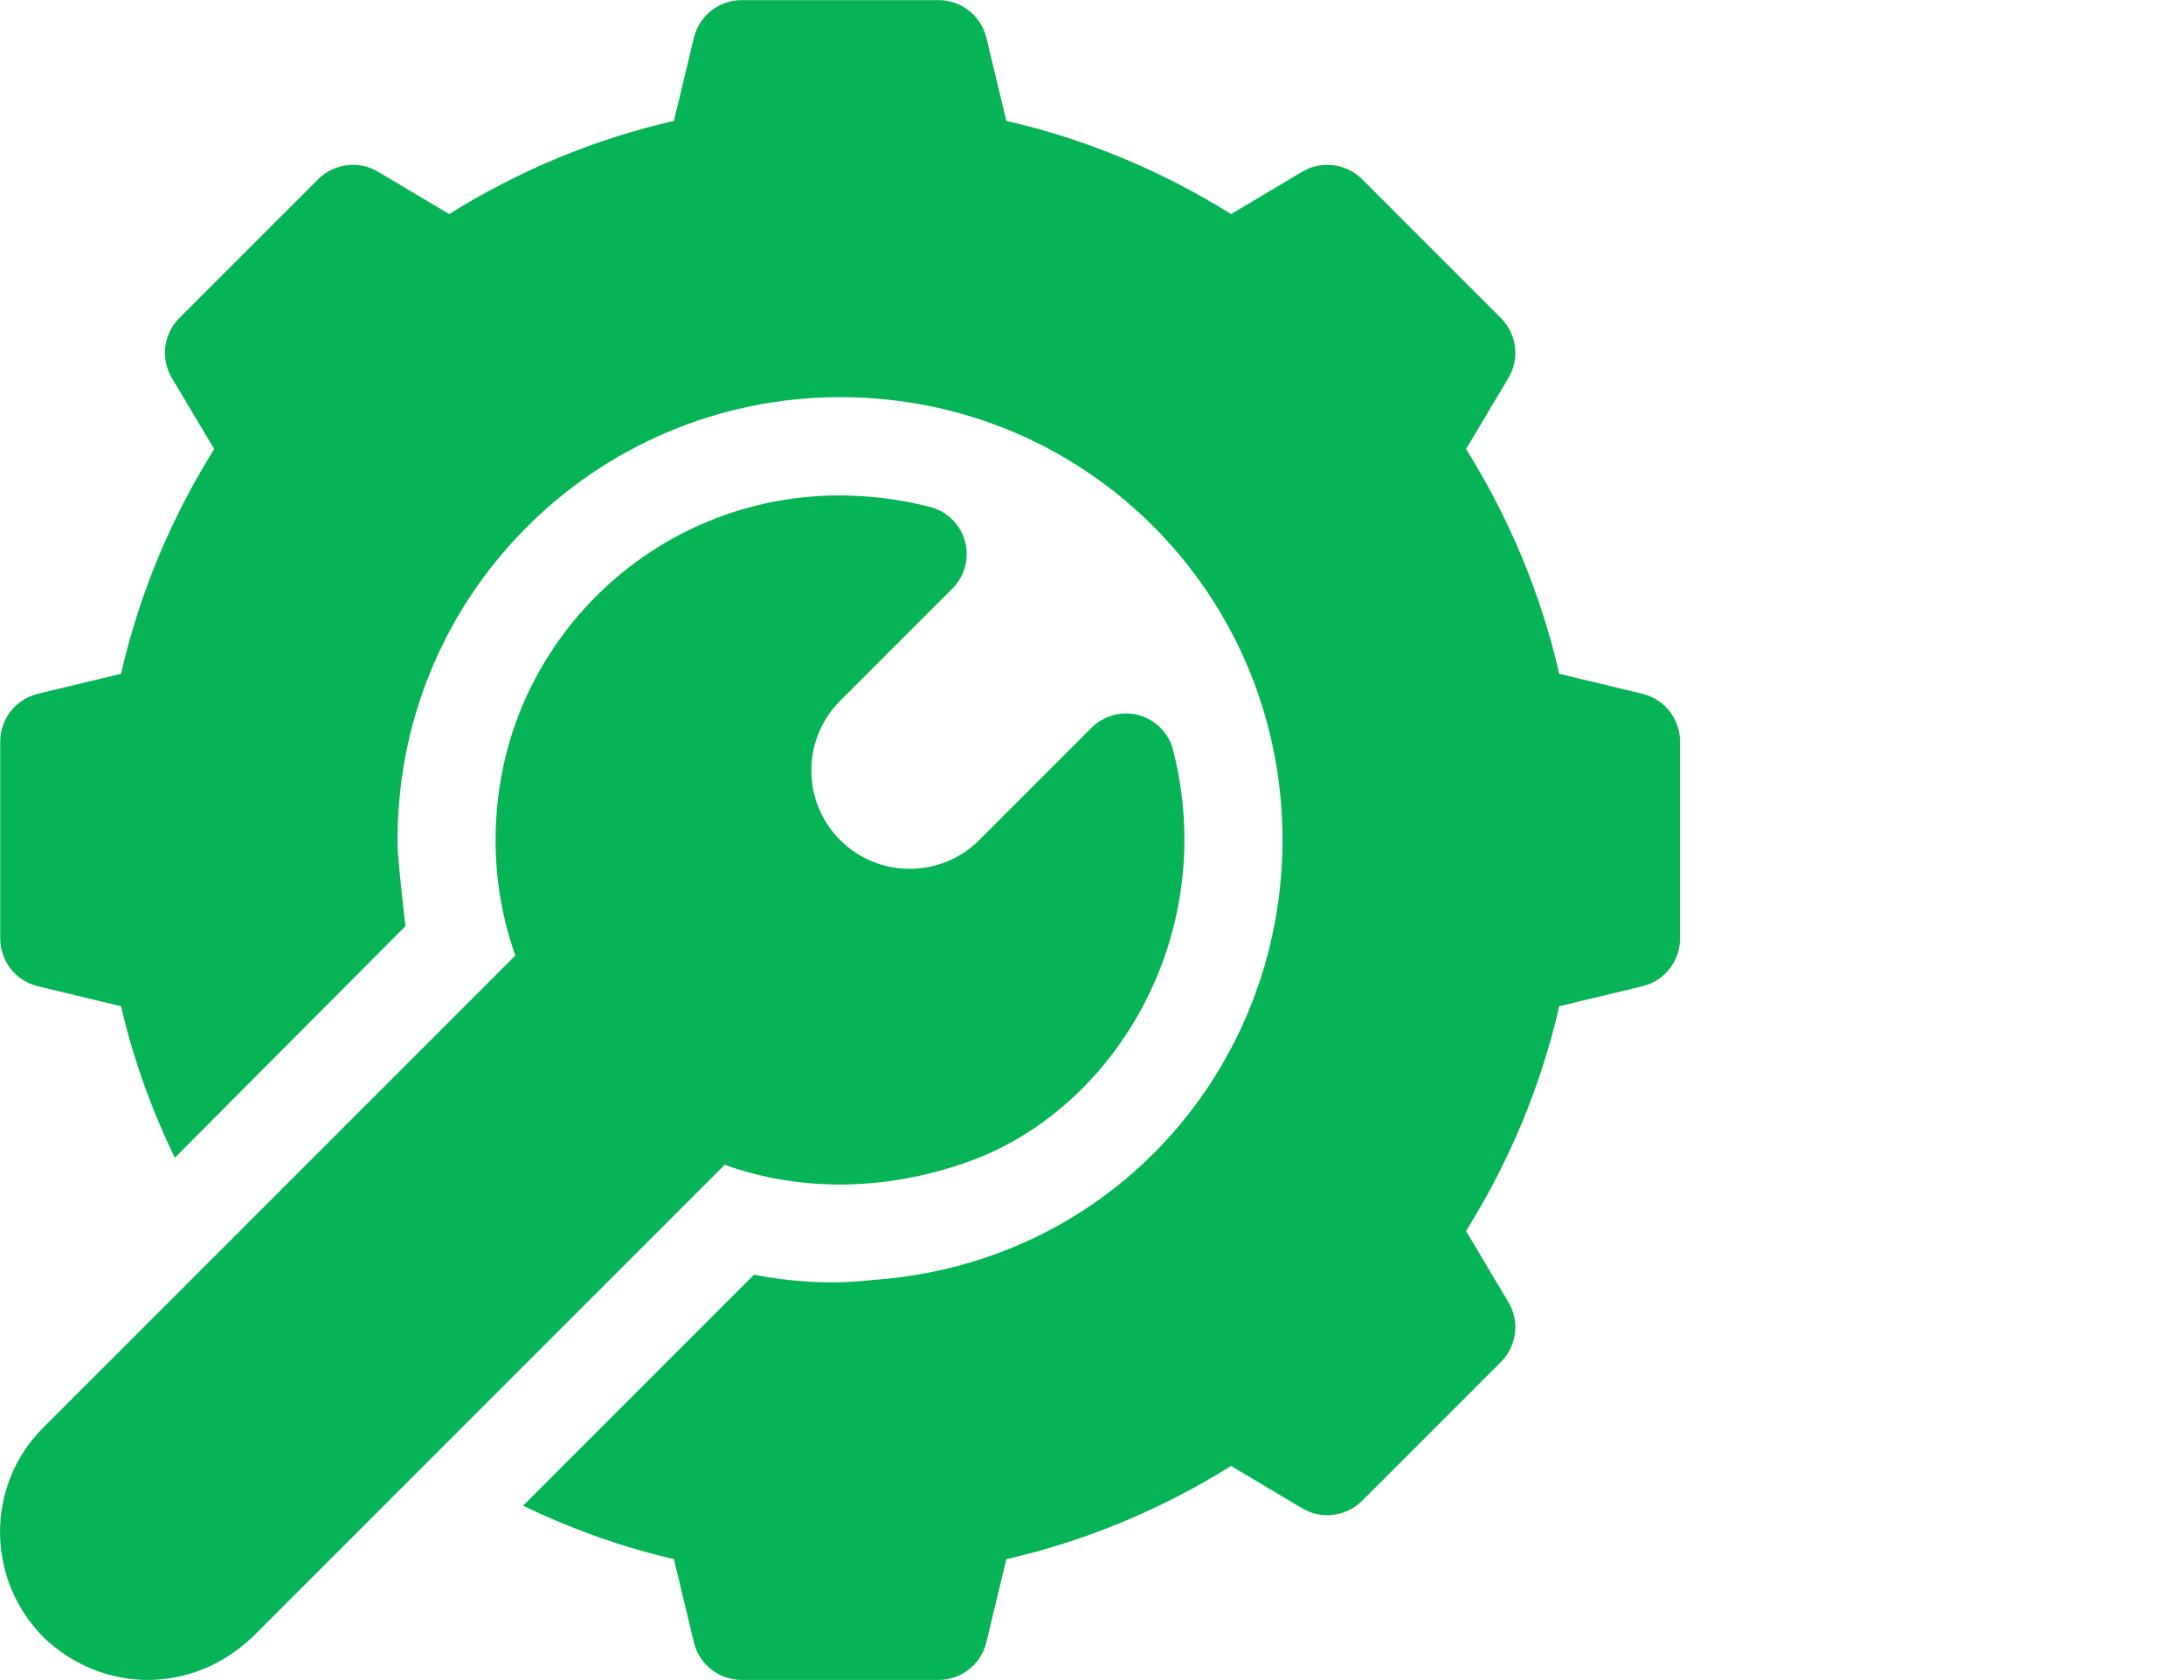
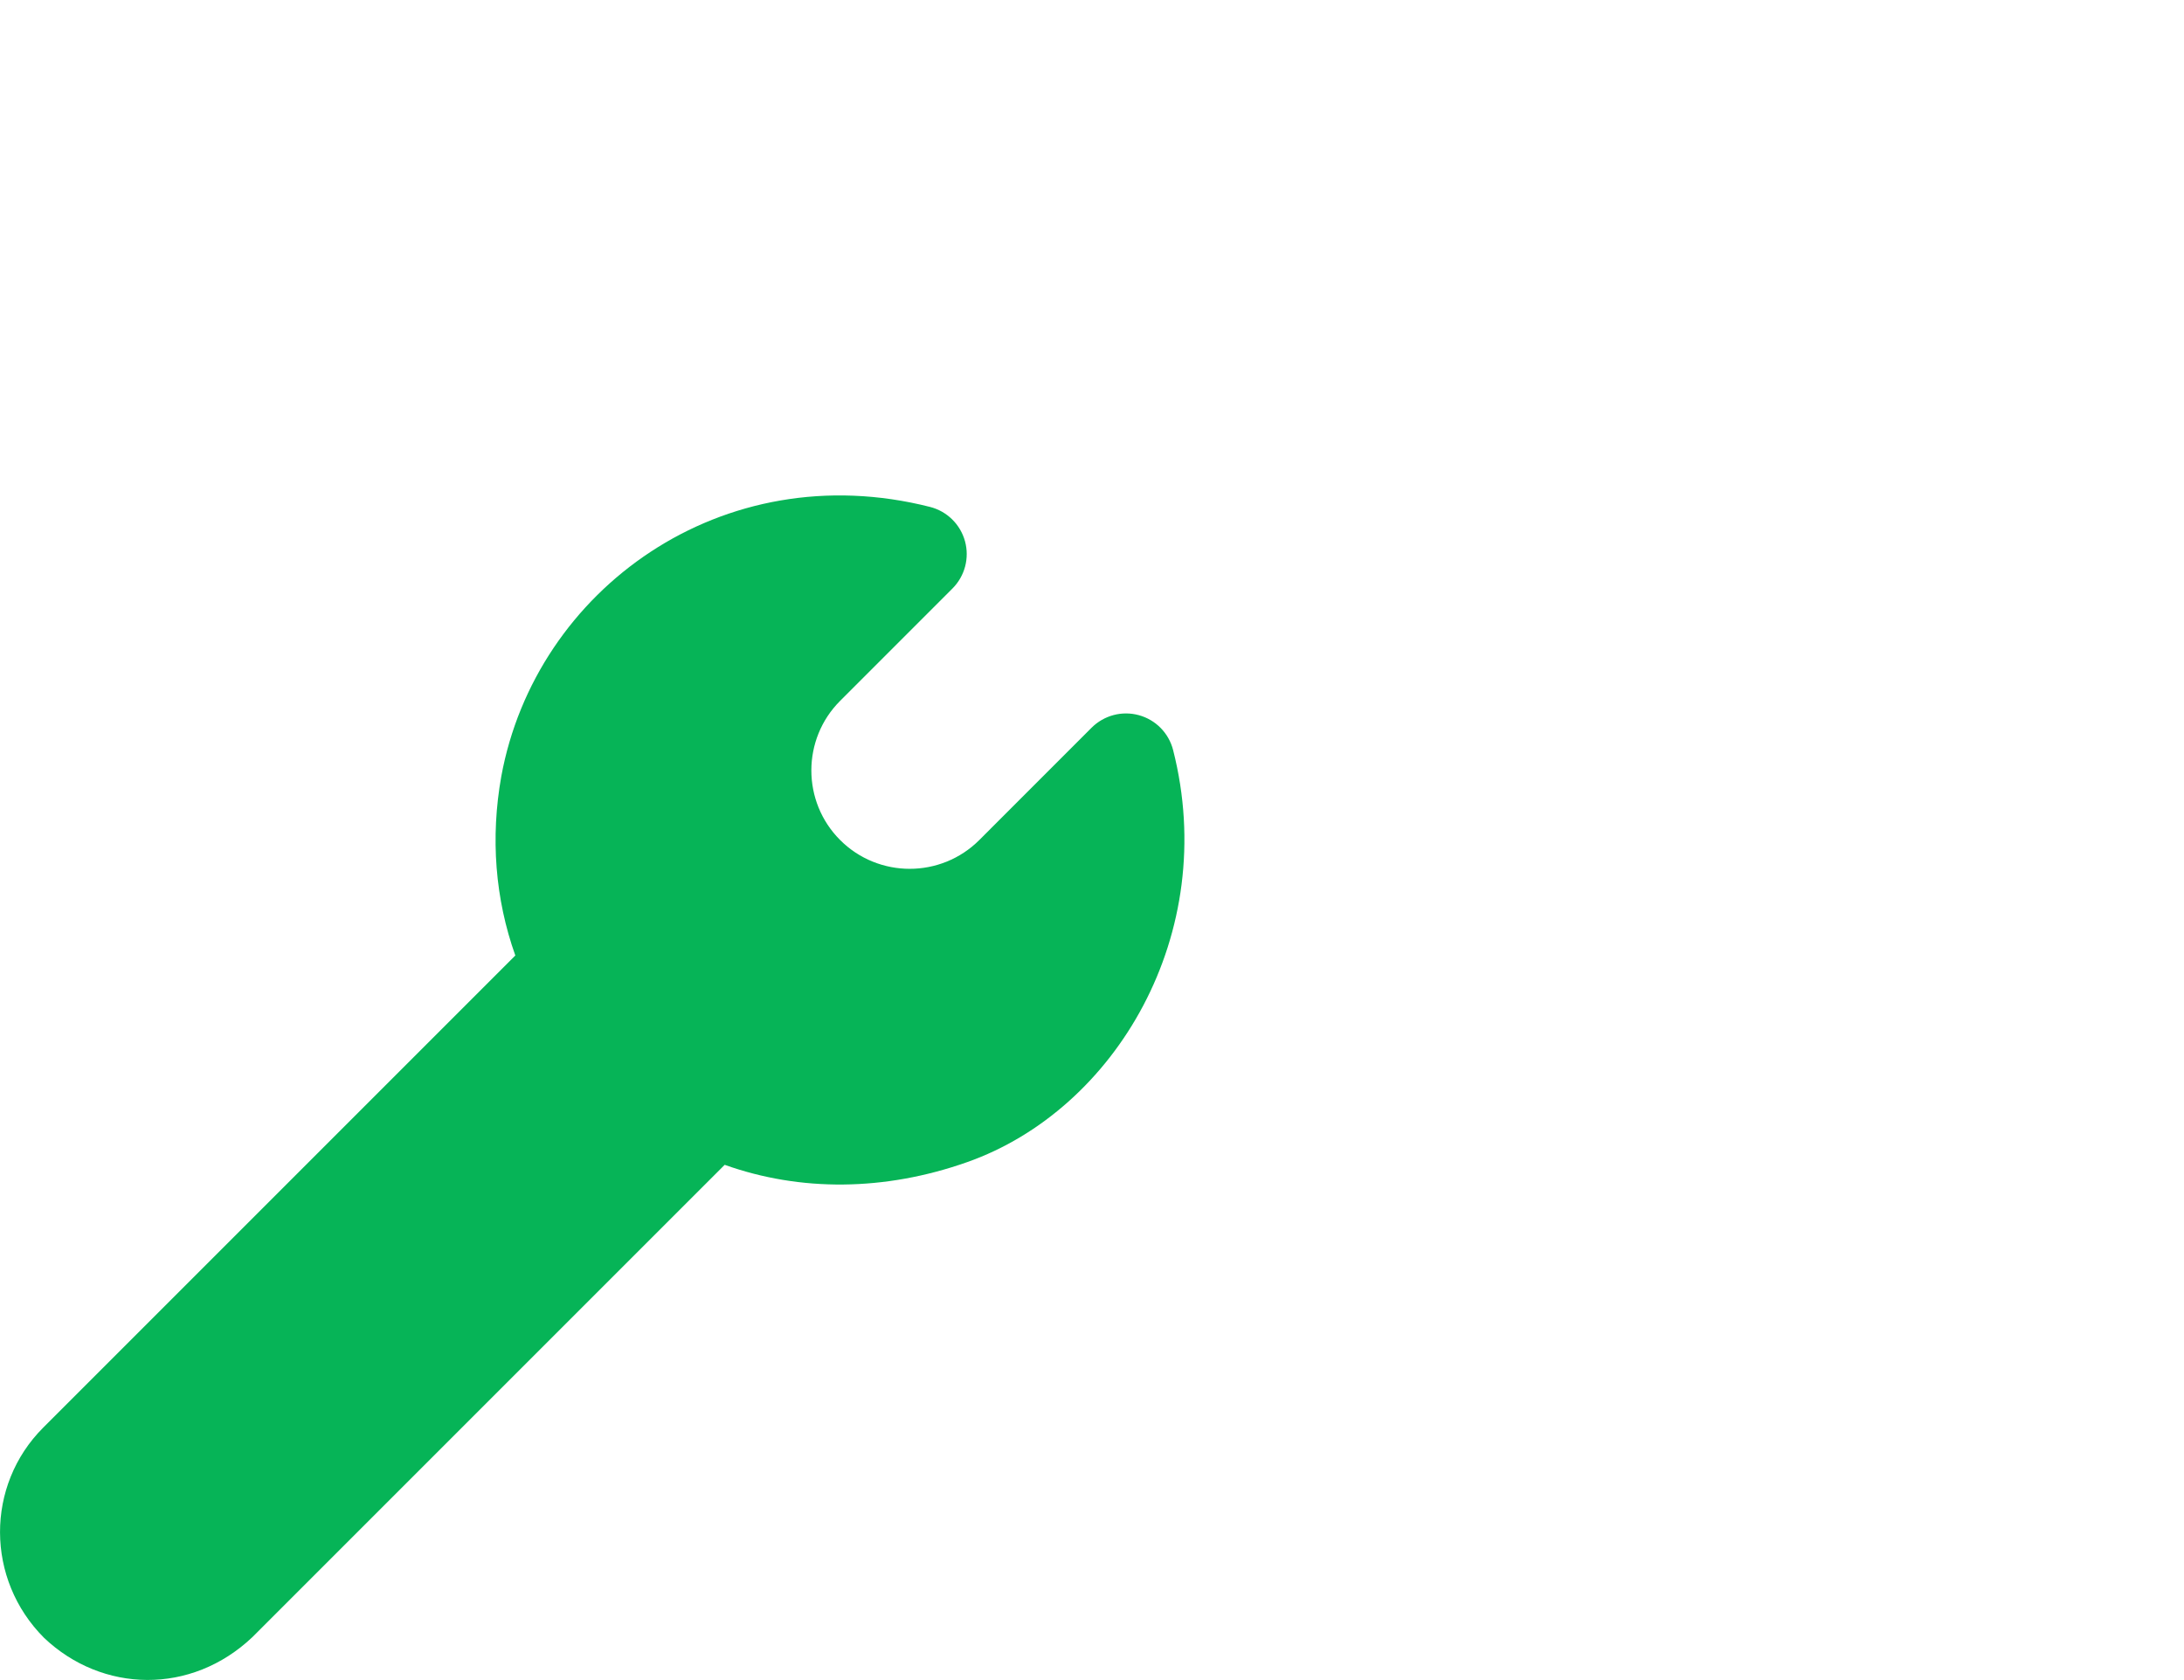
<svg xmlns="http://www.w3.org/2000/svg" width="65" height="50" viewBox="0 0 65 50" fill="none">
  <g clip-path="url(#clip0_1084300_446)">
-     <path d="M12.069 27.561L12.069 27.561C12.1 27.53 12.098 27.532 12.069 27.561Z" fill="#06B457" />
-     <path d="M48.892 20.65L46.406 20.052C45.865 17.692 44.934 15.45 43.633 13.364L44.893 11.249C45.236 10.672 45.143 9.937 44.669 9.464L40.54 5.334C40.067 4.862 39.333 4.768 38.755 5.111L36.64 6.371C34.554 5.07 32.311 4.138 29.951 3.598L29.354 1.112C29.19 0.461 28.605 0.003 27.933 0.003H22.075C21.402 0.003 20.817 0.461 20.654 1.112L20.056 3.598C17.696 4.138 15.454 5.07 13.368 6.371L11.253 5.111C10.677 4.768 9.941 4.861 9.468 5.334L5.338 9.464C4.865 9.937 4.772 10.672 5.115 11.249L6.375 13.364C5.074 15.449 4.142 17.692 3.602 20.052L1.115 20.65C0.465 20.813 0.007 21.398 0.007 22.07V27.929C0.007 28.601 0.465 29.188 1.117 29.349L3.603 29.947C3.964 31.511 4.506 33.014 5.203 34.455C6.278 33.374 11.681 27.949 12.069 27.561C12.05 27.462 11.841 25.586 11.835 25.221C11.711 17.757 17.722 11.819 25.009 11.819C32.347 11.819 38.197 17.735 38.17 25.045C38.138 31.806 33.092 37.561 26.045 38.087C25.74 38.111 24.362 38.314 22.441 37.935L15.567 44.81C17.002 45.502 18.499 46.041 20.056 46.4L20.654 48.888C20.817 49.539 21.402 49.997 22.075 49.997H27.933C28.605 49.997 29.19 49.539 29.353 48.888L29.951 46.402C32.311 45.861 34.554 44.93 36.639 43.628L38.755 44.888C39.328 45.232 40.065 45.137 40.54 44.665L44.669 40.536C45.143 40.062 45.236 39.327 44.892 38.751L43.632 36.635C44.935 34.55 45.865 32.307 46.406 29.946L48.891 29.349C49.543 29.188 50.001 28.601 50.001 27.929V22.07C50.001 21.398 49.543 20.813 48.892 20.65Z" fill="#06B457" />
    <path d="M34.914 22.322C34.786 21.818 34.397 21.421 33.894 21.284C33.392 21.146 32.856 21.29 32.488 21.657L29.146 25C28.003 26.142 26.146 26.142 25.004 25C23.862 23.858 23.862 21.999 25.004 20.858L28.347 17.514C28.715 17.146 28.858 16.609 28.72 16.107C28.582 15.605 28.186 15.216 27.682 15.087C21.502 13.517 15.94 17.543 14.92 23.102C14.592 24.933 14.738 26.756 15.337 28.436C14.504 29.269 1.632 42.141 1.286 42.487C-0.432 44.205 -0.432 47 1.313 48.745C3.041 50.384 5.689 50.453 7.516 48.718L21.568 34.666C23.818 35.469 26.328 35.453 28.784 34.586C33.209 33.025 36.306 27.784 34.914 22.322Z" fill="#06B457" />
  </g>
  <defs>
    <clipPath id="clip0_1084300_446">
      <rect width="50" height="50" fill="white" transform="translate(0)" />
    </clipPath>
  </defs>
</svg>